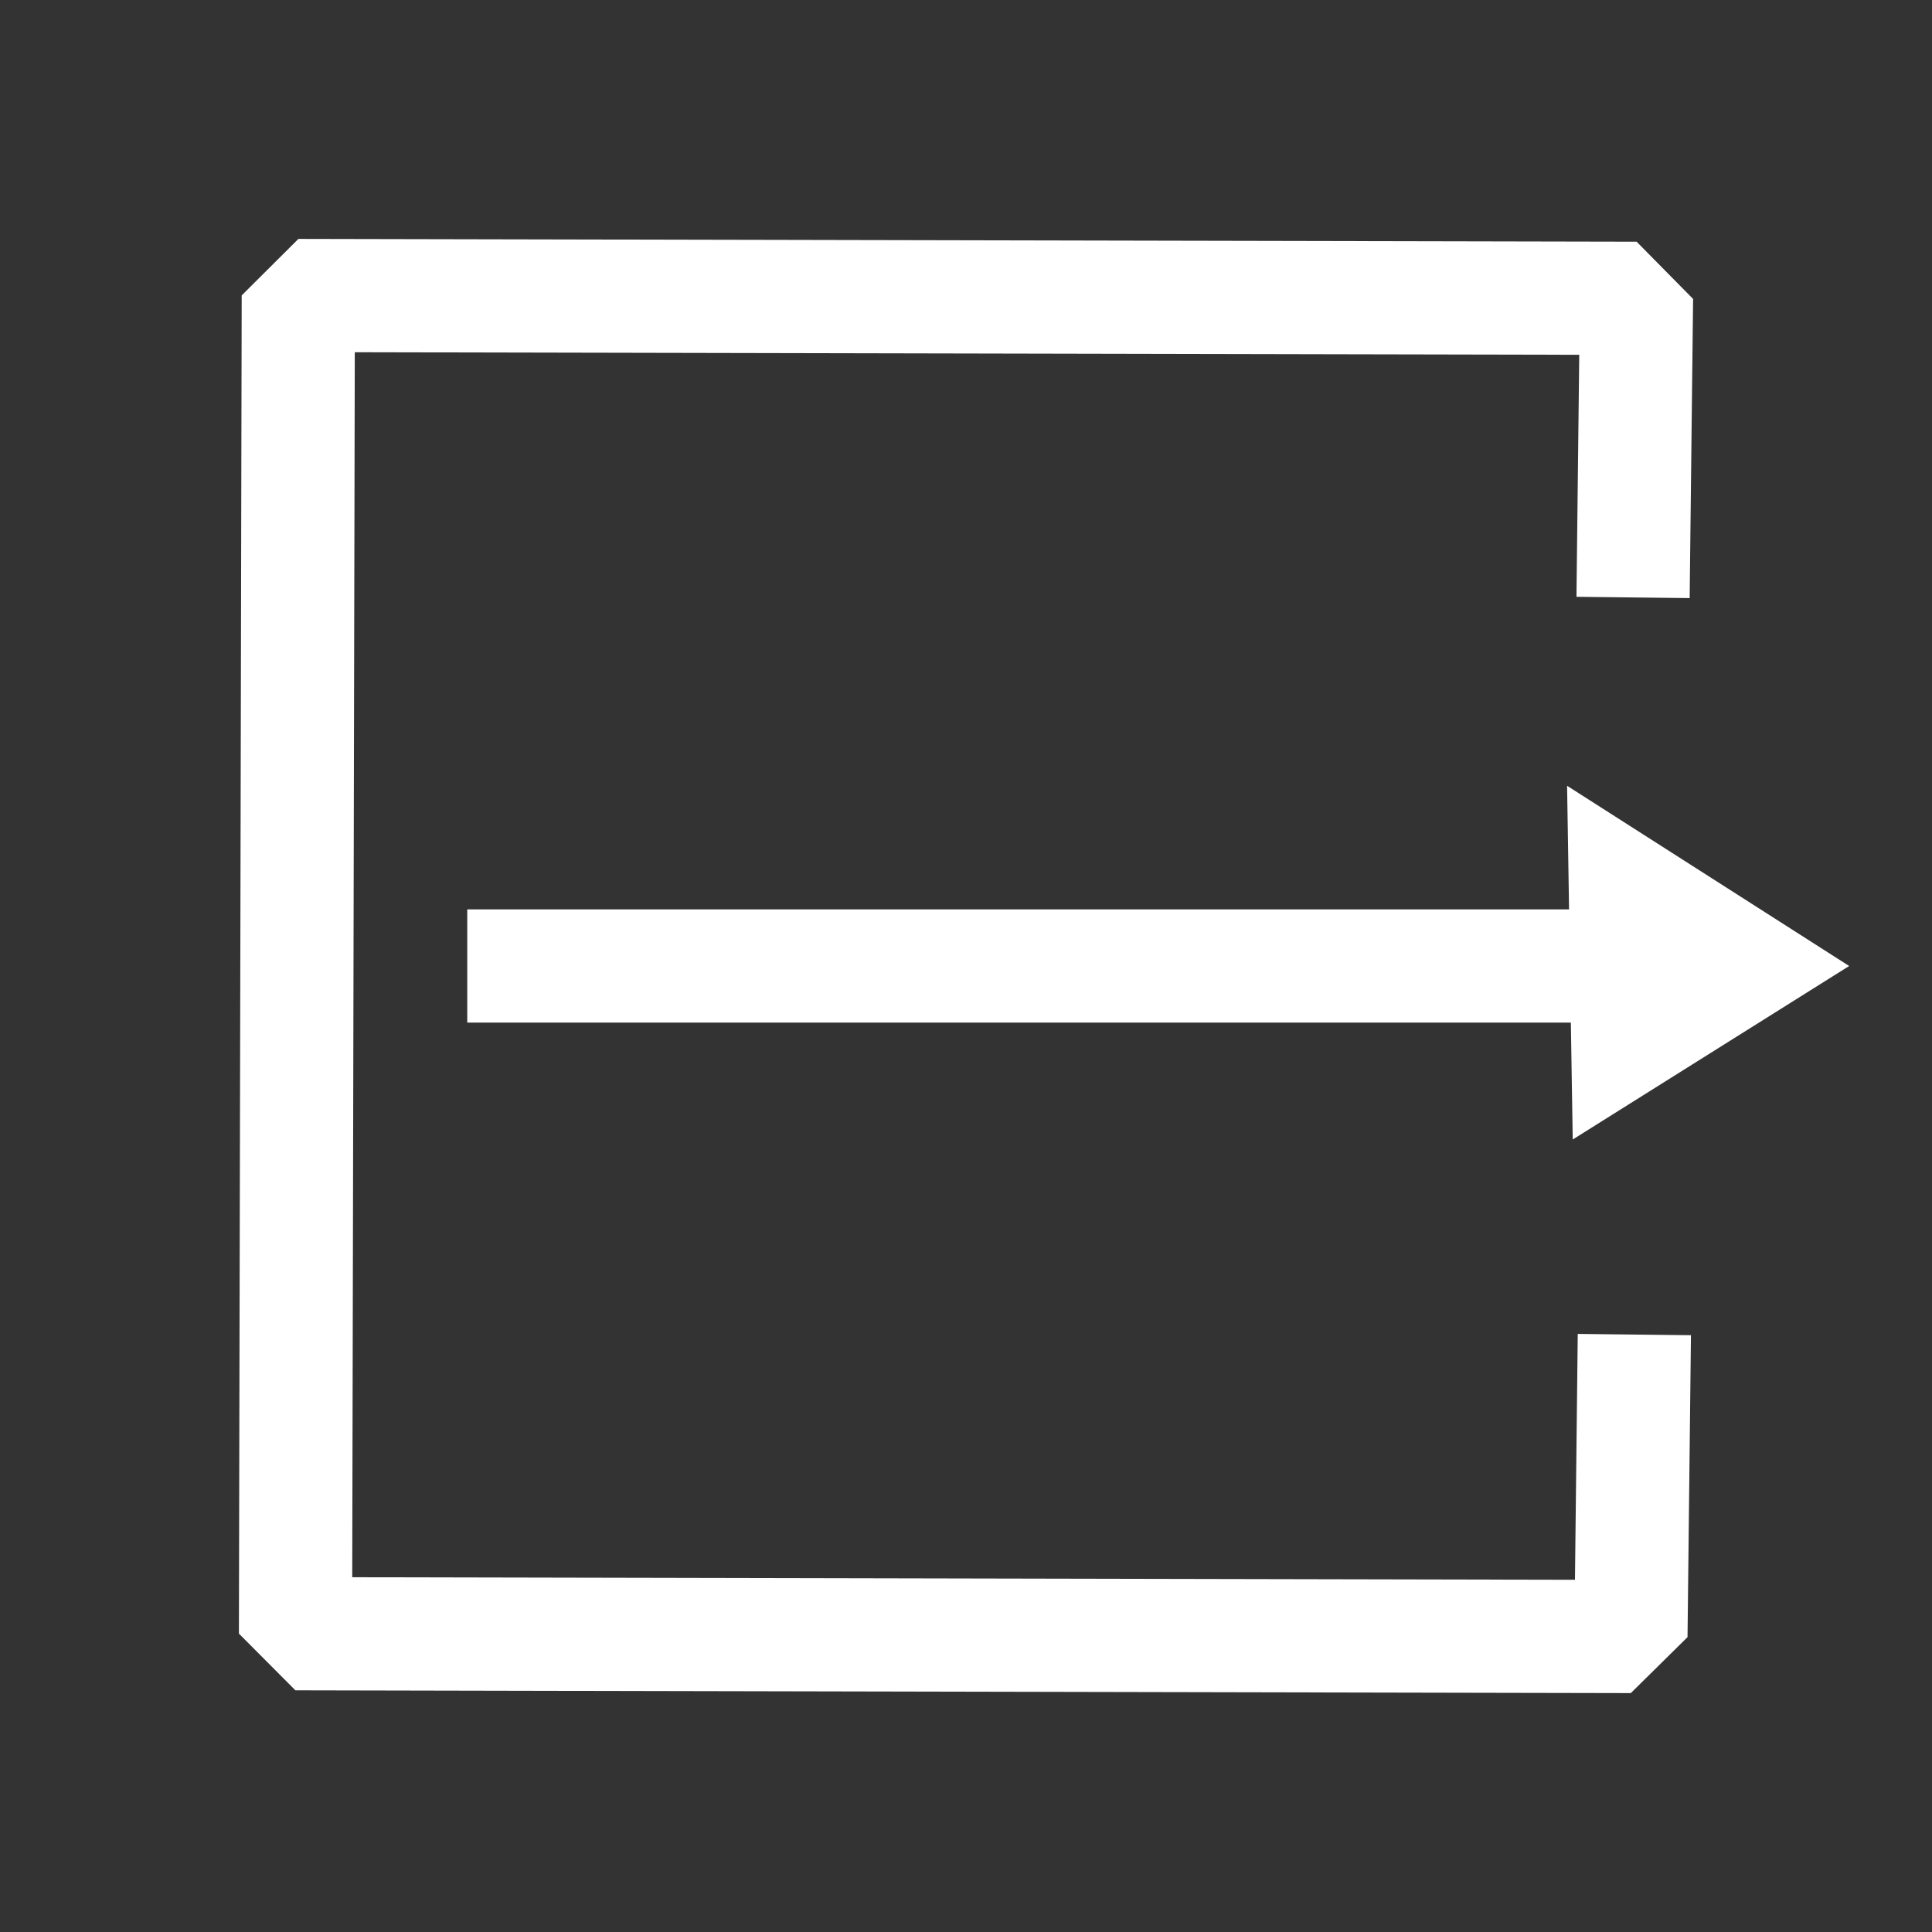
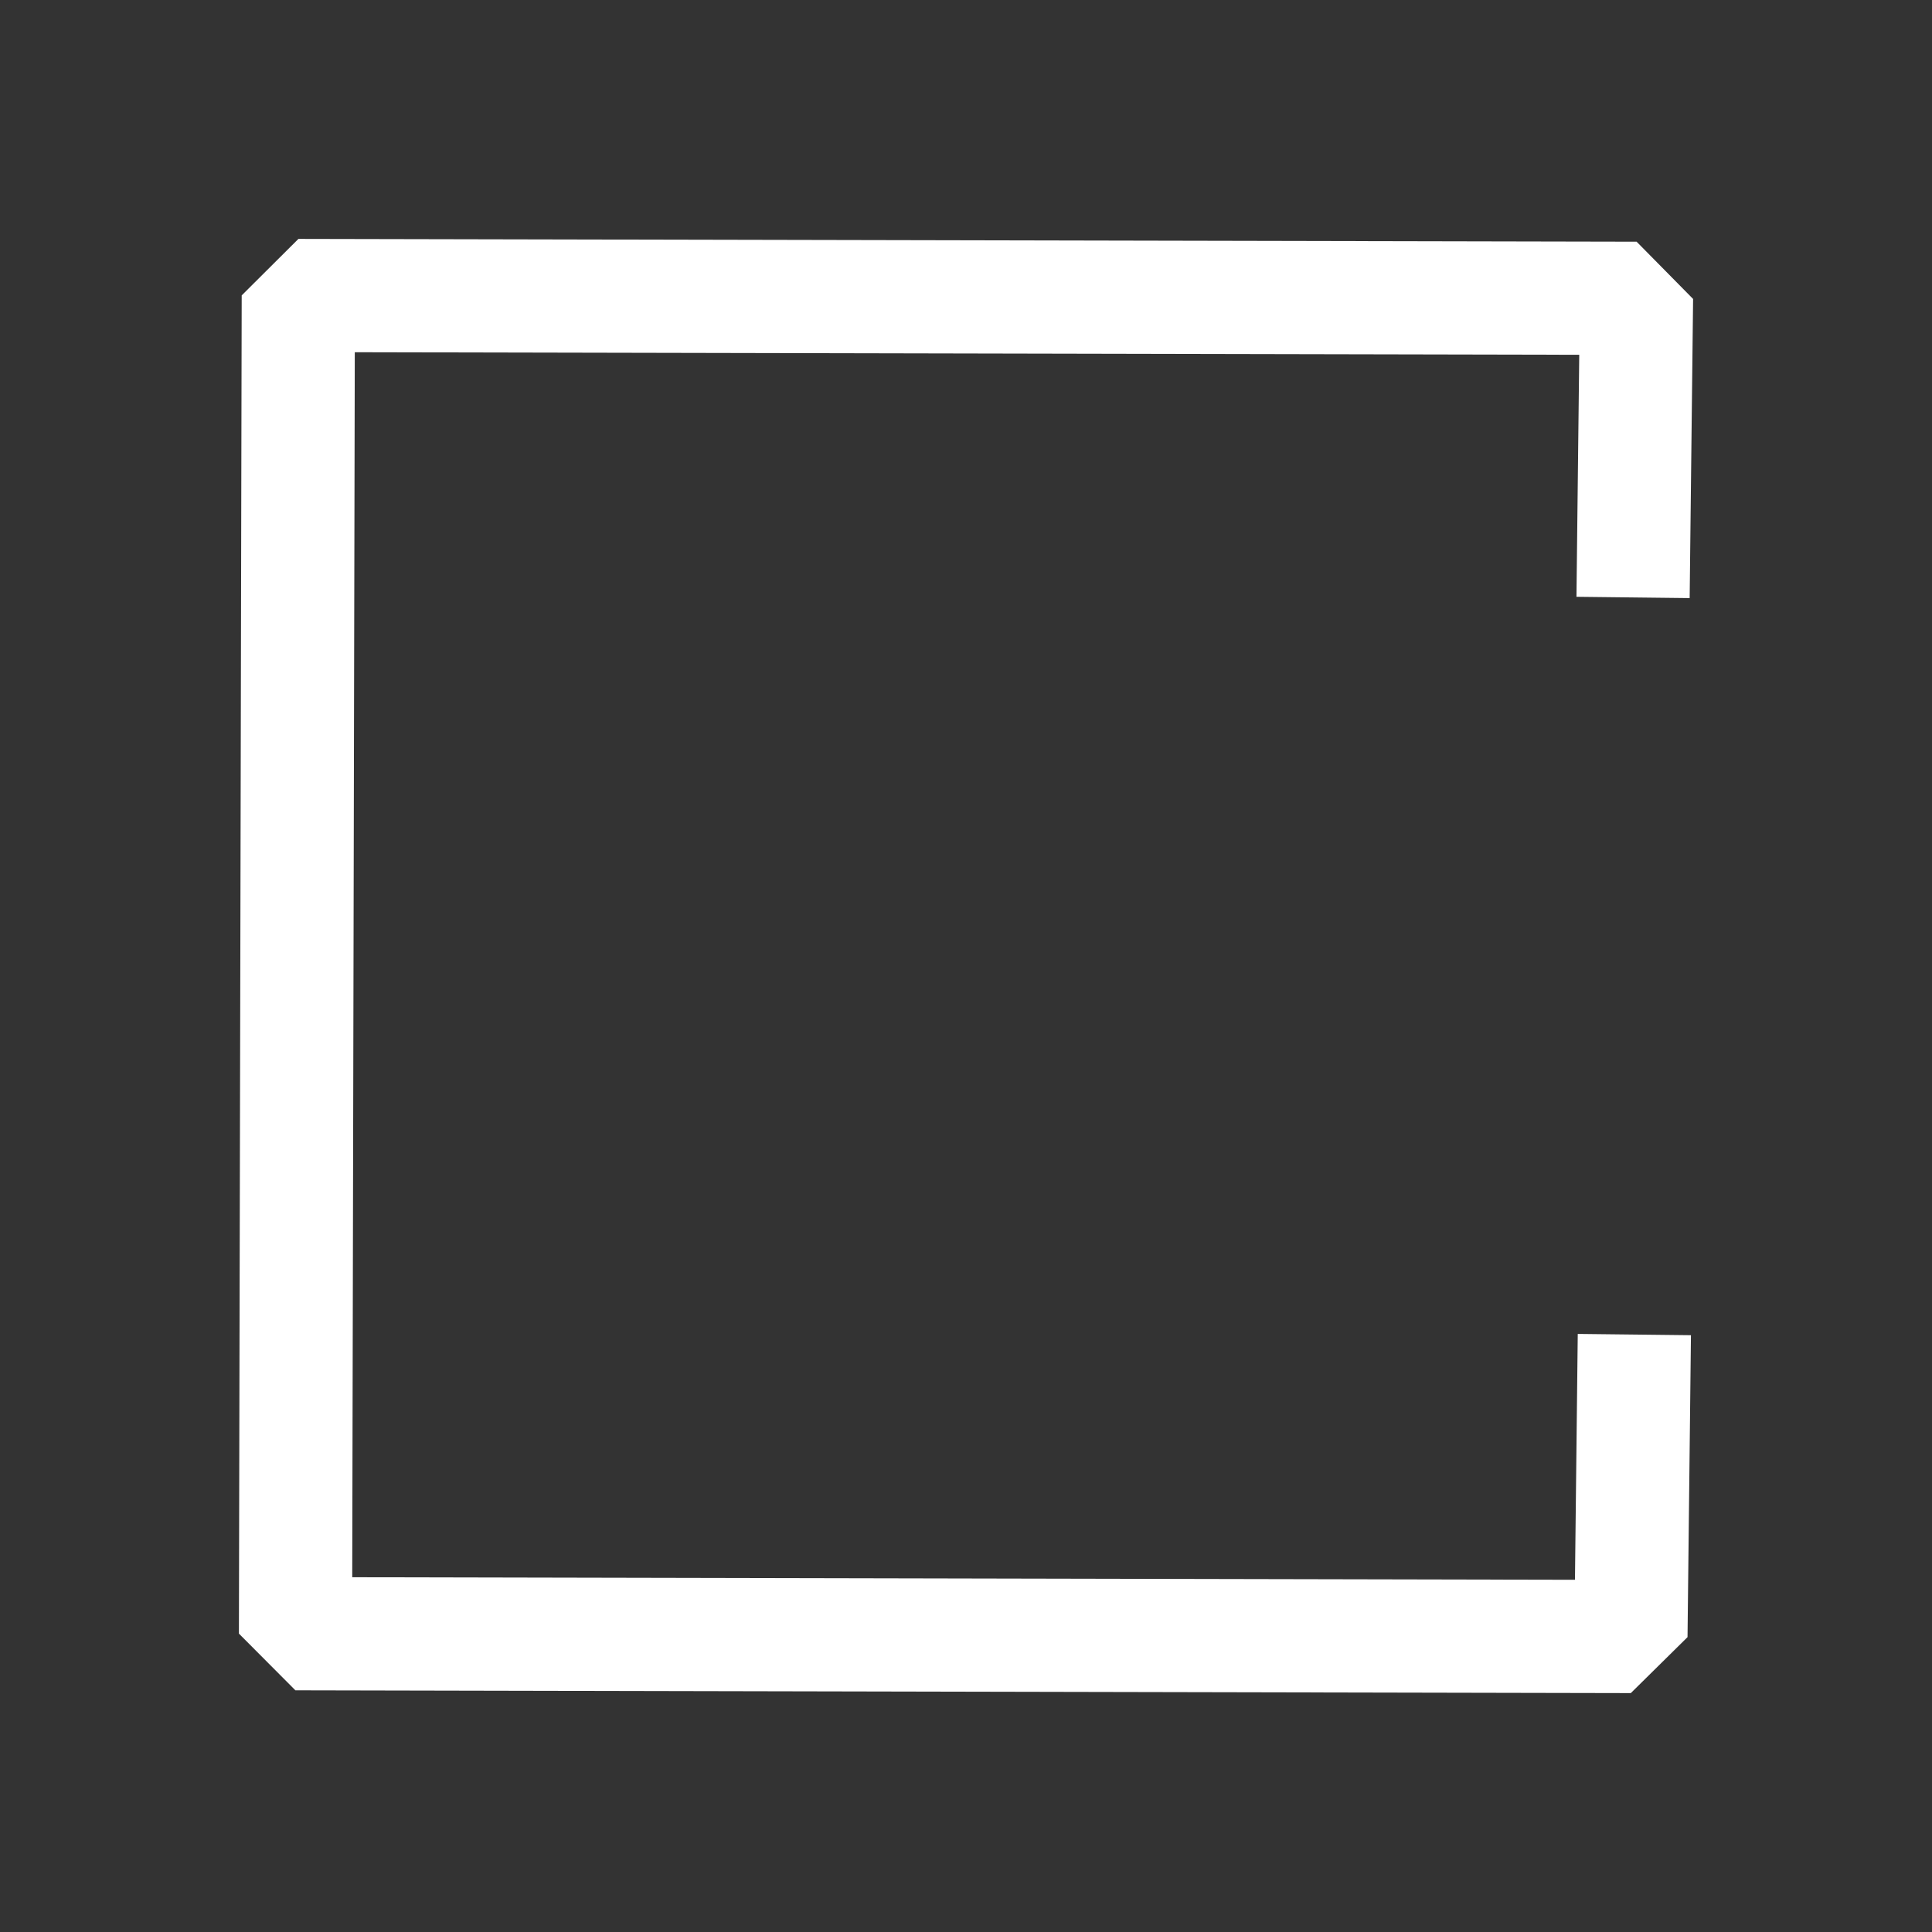
<svg xmlns="http://www.w3.org/2000/svg" xmlns:ns1="http://sodipodi.sourceforge.net/DTD/sodipodi-0.dtd" width="184.32pt" height="184.32pt" viewBox="0 0 184.32 184.32">
  <rect x="0" y="0" width="184.32" height="184.32" fill="#333333" stroke="none" />
  <defs />
  <path id="shape0" transform="translate(28.193, 28.193)" fill="none" stroke="#ffffff" stroke-width="10.8" stroke-linecap="square" stroke-linejoin="bevel" d="M127.669 23.406L127.935 0.266L0.266 0L0 127.669L127.403 127.935L127.669 104.529" ns1:nodetypes="cccccc" />
-   <path id="shape1" transform="translate(49.978, 92.16)" fill="none" stroke="#ffffff" stroke-width="10.8" stroke-linecap="square" stroke-linejoin="miter" stroke-miterlimit="2" d="M0 2.84217e-14L107.225 0" ns1:nodetypes="cc" />
-   <path id="shape2" transform="translate(149.506, 74.967)" fill="#ffffff" fill-rule="evenodd" stroke="none" stroke-width="0.72" stroke-linecap="square" stroke-linejoin="bevel" d="M0 0L26.911 17.193L0.538 33.746" ns1:nodetypes="ccc" />
</svg>